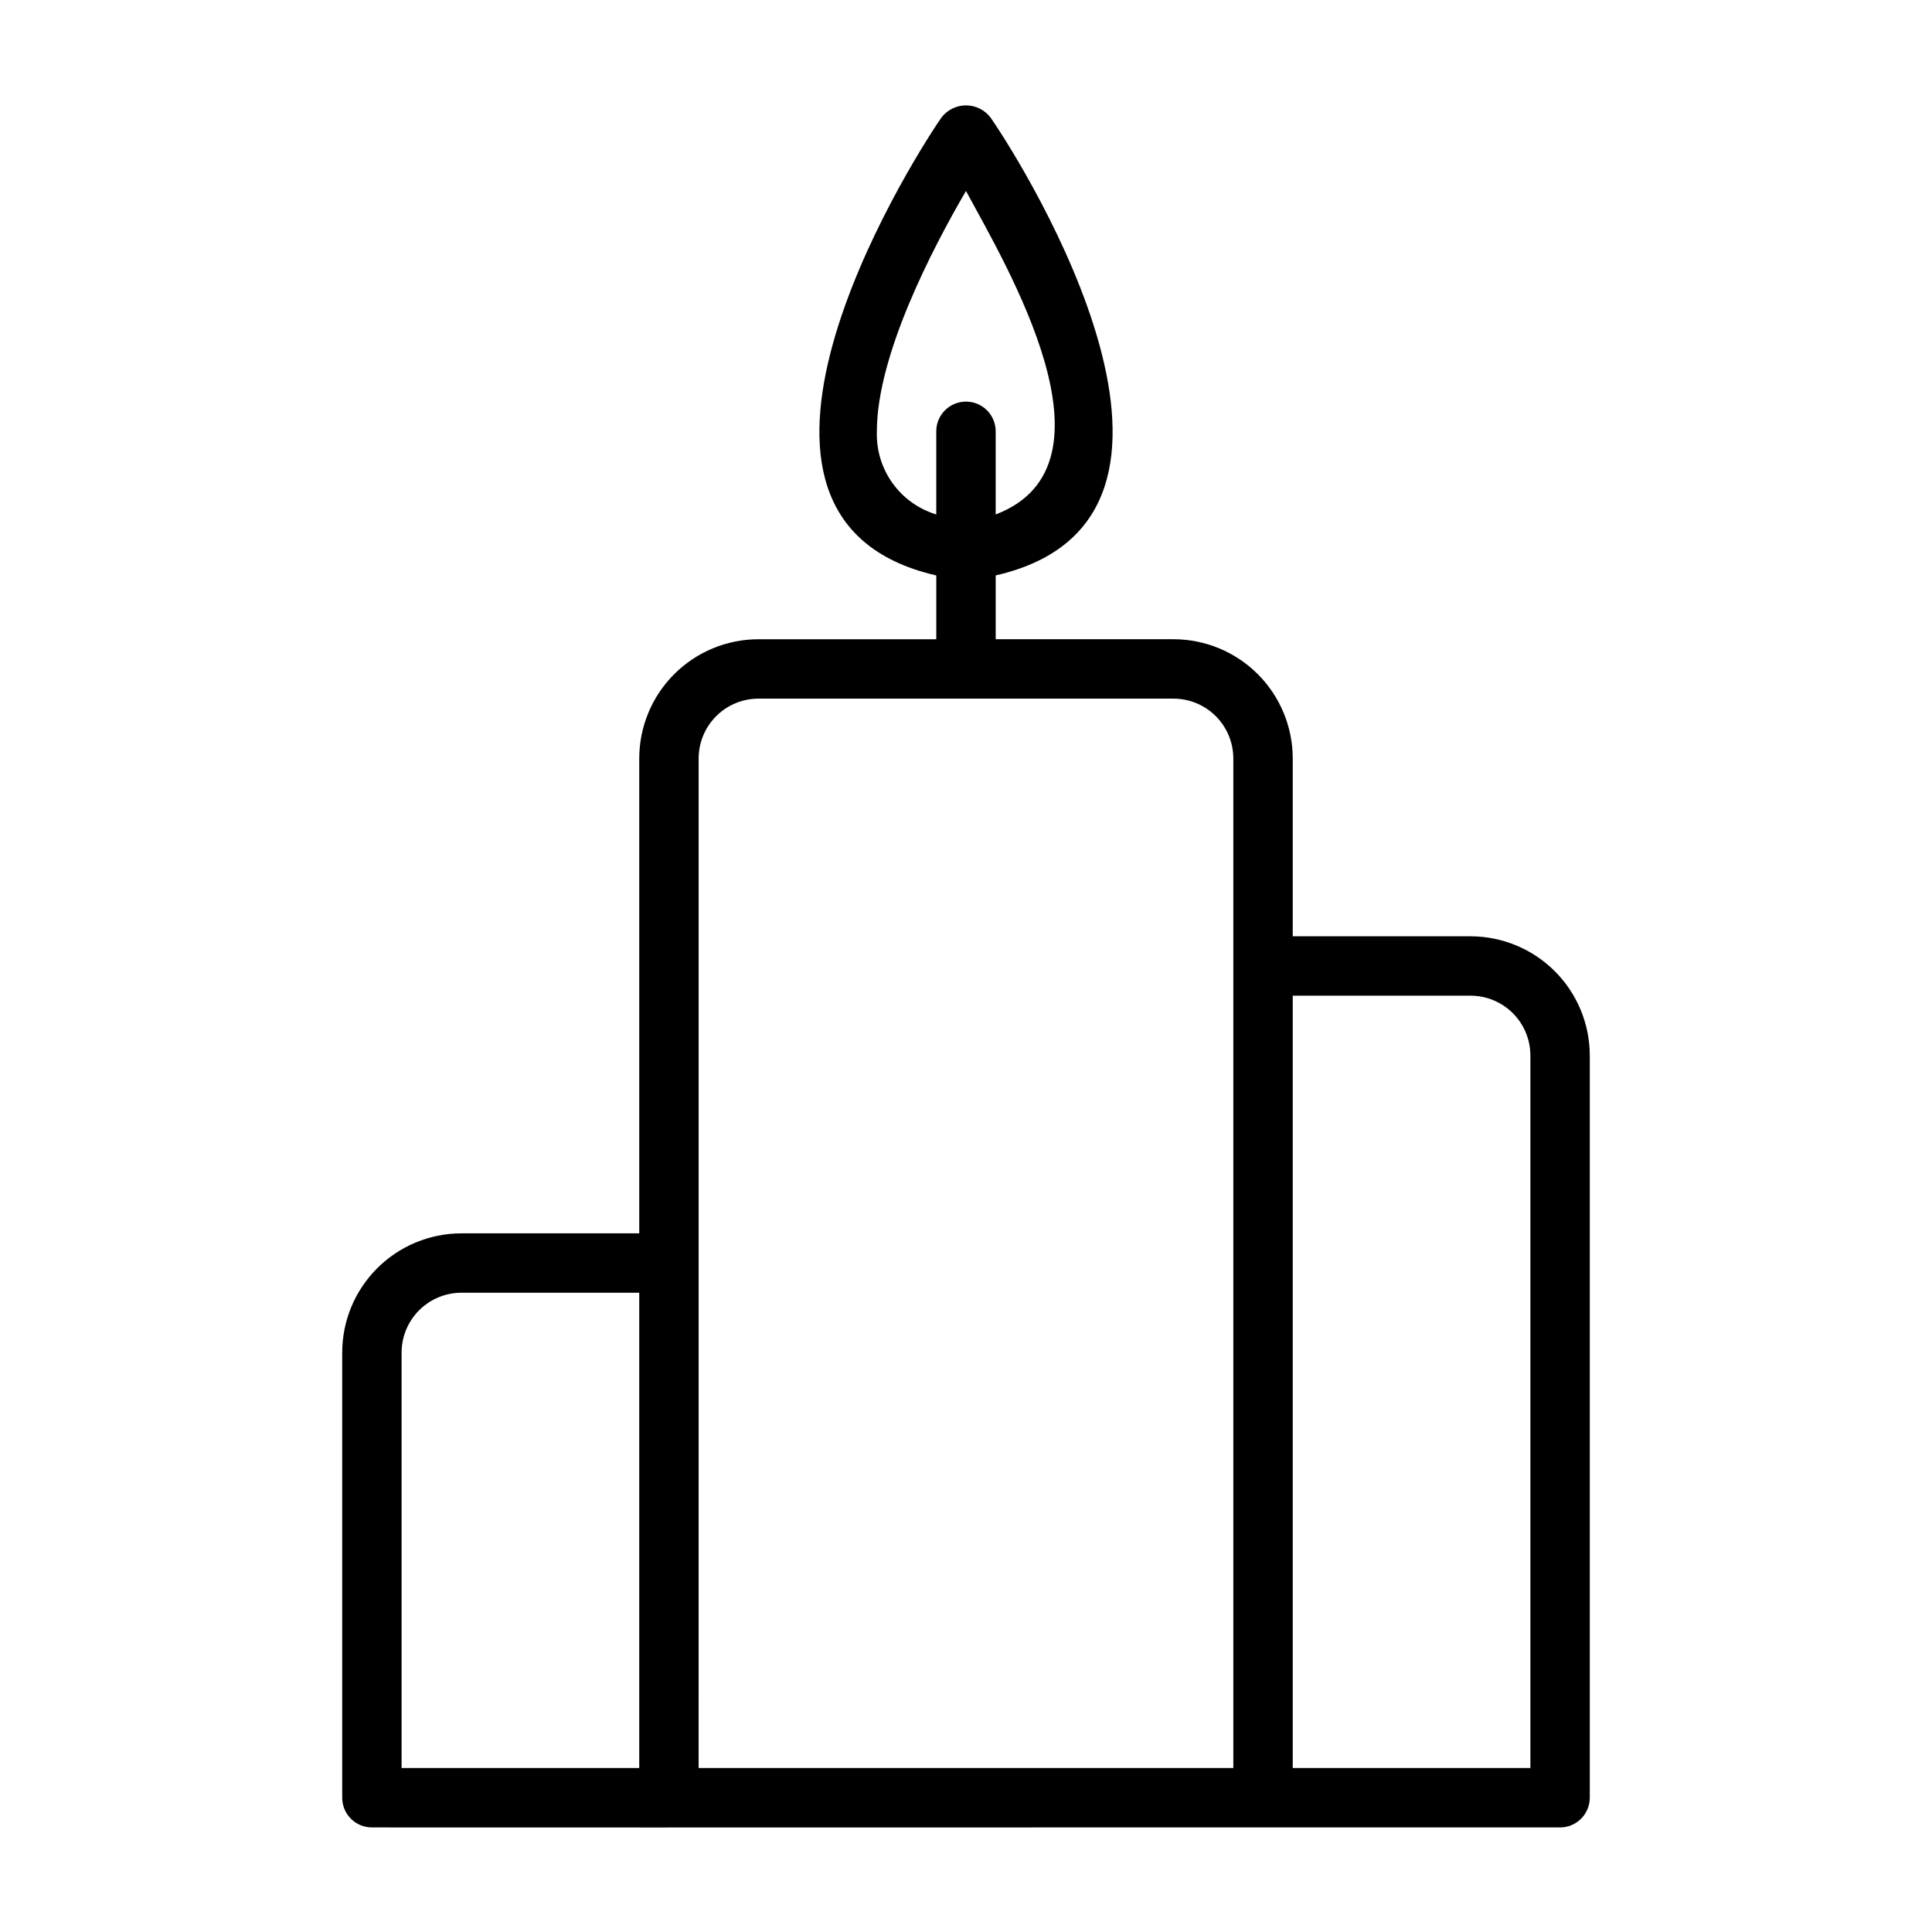
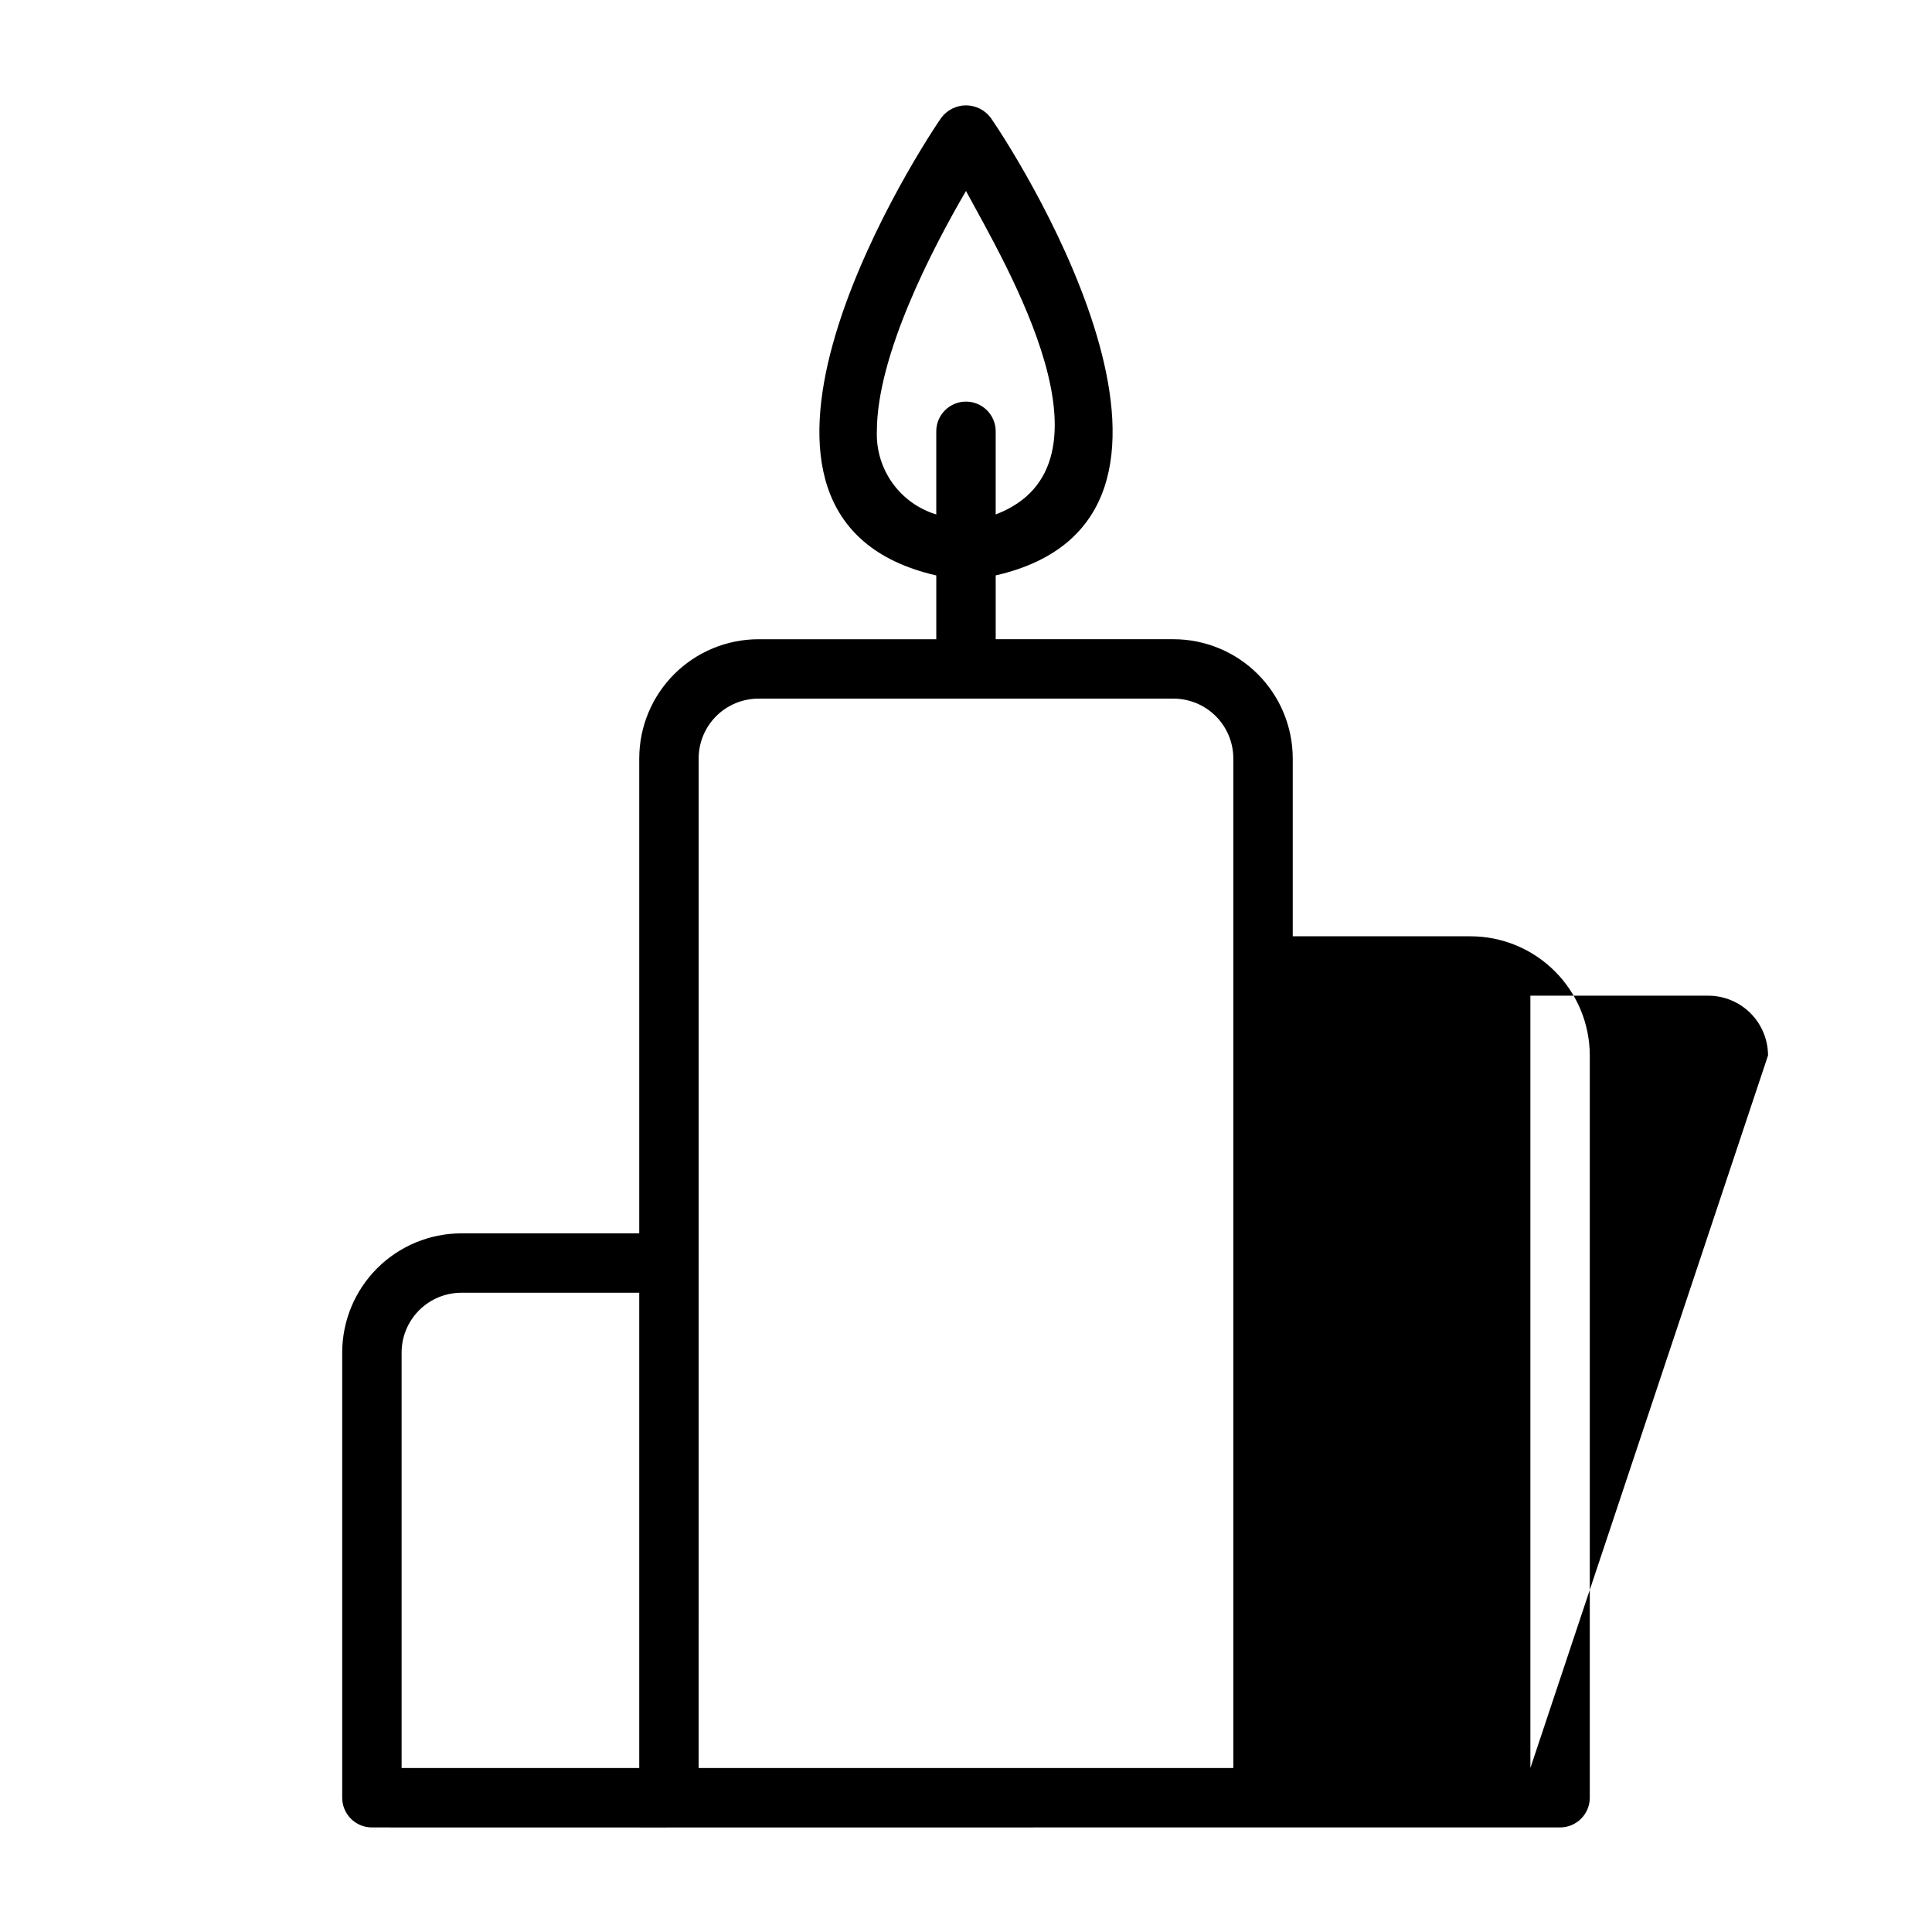
<svg xmlns="http://www.w3.org/2000/svg" fill="#000000" width="800px" height="800px" version="1.1" viewBox="144 144 512 512">
-   <path d="m533.73 392.12h-47.141v-47.133c-0.008-8.375-3.34-16.402-9.258-22.324-5.922-5.922-13.949-9.25-22.32-9.262h-47.141v-16.91c65.664-15.004 7.992-107.83-1.324-121.28-1.543-2.066-3.969-3.285-6.547-3.285-2.582 0-5.008 1.219-6.551 3.285-9.309 13.512-66.977 106.26-1.324 121.29v16.906h-47.137c-8.375 0.012-16.402 3.34-22.324 9.262-5.918 5.922-9.25 13.949-9.258 22.324v125.86h-47.141c-8.371 0.008-16.398 3.34-22.32 9.262-5.922 5.922-9.25 13.949-9.258 22.32v117.98c0 2.09 0.828 4.09 2.305 5.566 1.477 1.477 3.477 2.309 5.566 2.309 87.066 0.051 228.3-0.039 314.88 0h-0.004c2.09 0 4.09-0.832 5.566-2.309 1.477-1.477 2.309-3.477 2.309-5.566v-196.7c-0.012-8.375-3.34-16.402-9.262-22.32-5.918-5.922-13.945-9.254-22.32-9.266zm-157.35-133.82c0-20.176 14.746-48.48 23.617-63.691 10.617 19.699 42.367 72.594 7.871 85.727v-22.035c0-4.348-3.523-7.871-7.871-7.871s-7.875 3.523-7.875 7.871v22.035c-4.688-1.422-8.773-4.352-11.621-8.336-2.848-3.988-4.297-8.801-4.121-13.699zm-125.95 244.13c0.004-4.199 1.676-8.223 4.644-11.195 2.969-2.969 6.992-4.637 11.191-4.644h47.141v125.95h-62.977zm78.719-23.711v-133.73c0.008-4.199 1.676-8.227 4.644-11.195 2.969-2.973 6.996-4.641 11.195-4.648h110.02c4.199 0.008 8.223 1.676 11.191 4.648 2.969 2.969 4.641 6.996 4.644 11.195-0.008 35.887 0.008 227.6 0 267.55l-141.7-0.004zm220.42 133.82h-62.977v-204.67h47.141c4.199 0.004 8.227 1.676 11.195 4.644s4.637 6.996 4.641 11.195z" />
+   <path d="m533.73 392.12h-47.141v-47.133c-0.008-8.375-3.34-16.402-9.258-22.324-5.922-5.922-13.949-9.25-22.32-9.262h-47.141v-16.91c65.664-15.004 7.992-107.83-1.324-121.28-1.543-2.066-3.969-3.285-6.547-3.285-2.582 0-5.008 1.219-6.551 3.285-9.309 13.512-66.977 106.26-1.324 121.29v16.906h-47.137c-8.375 0.012-16.402 3.34-22.324 9.262-5.918 5.922-9.25 13.949-9.258 22.324v125.86h-47.141c-8.371 0.008-16.398 3.34-22.32 9.262-5.922 5.922-9.25 13.949-9.258 22.32v117.98c0 2.09 0.828 4.09 2.305 5.566 1.477 1.477 3.477 2.309 5.566 2.309 87.066 0.051 228.3-0.039 314.88 0h-0.004c2.09 0 4.09-0.832 5.566-2.309 1.477-1.477 2.309-3.477 2.309-5.566v-196.7c-0.012-8.375-3.34-16.402-9.262-22.32-5.918-5.922-13.945-9.254-22.32-9.266zm-157.35-133.82c0-20.176 14.746-48.48 23.617-63.691 10.617 19.699 42.367 72.594 7.871 85.727v-22.035c0-4.348-3.523-7.871-7.871-7.871s-7.875 3.523-7.875 7.871v22.035c-4.688-1.422-8.773-4.352-11.621-8.336-2.848-3.988-4.297-8.801-4.121-13.699zm-125.95 244.13c0.004-4.199 1.676-8.223 4.644-11.195 2.969-2.969 6.992-4.637 11.191-4.644h47.141v125.95h-62.977zm78.719-23.711v-133.73c0.008-4.199 1.676-8.227 4.644-11.195 2.969-2.973 6.996-4.641 11.195-4.648h110.02c4.199 0.008 8.223 1.676 11.191 4.648 2.969 2.969 4.641 6.996 4.644 11.195-0.008 35.887 0.008 227.6 0 267.55l-141.7-0.004zm220.42 133.82v-204.67h47.141c4.199 0.004 8.227 1.676 11.195 4.644s4.637 6.996 4.641 11.195z" />
</svg>